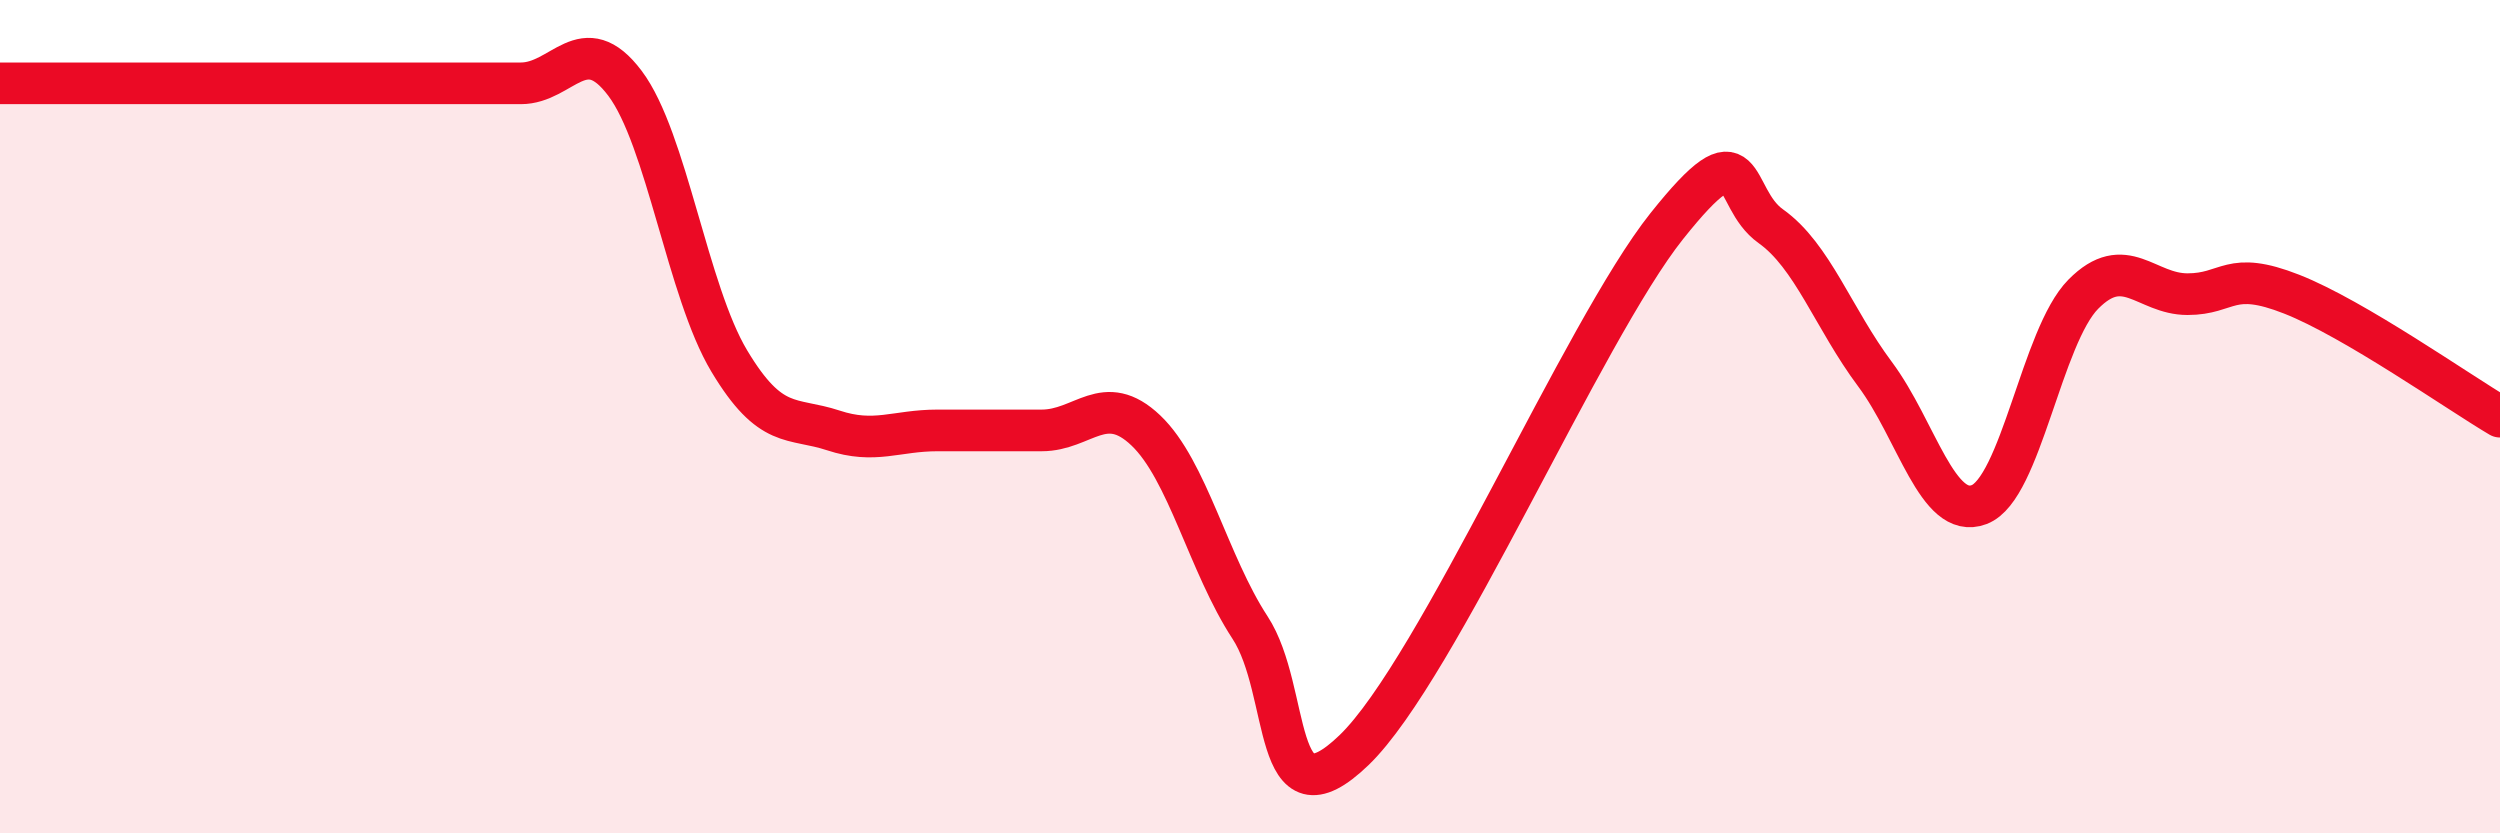
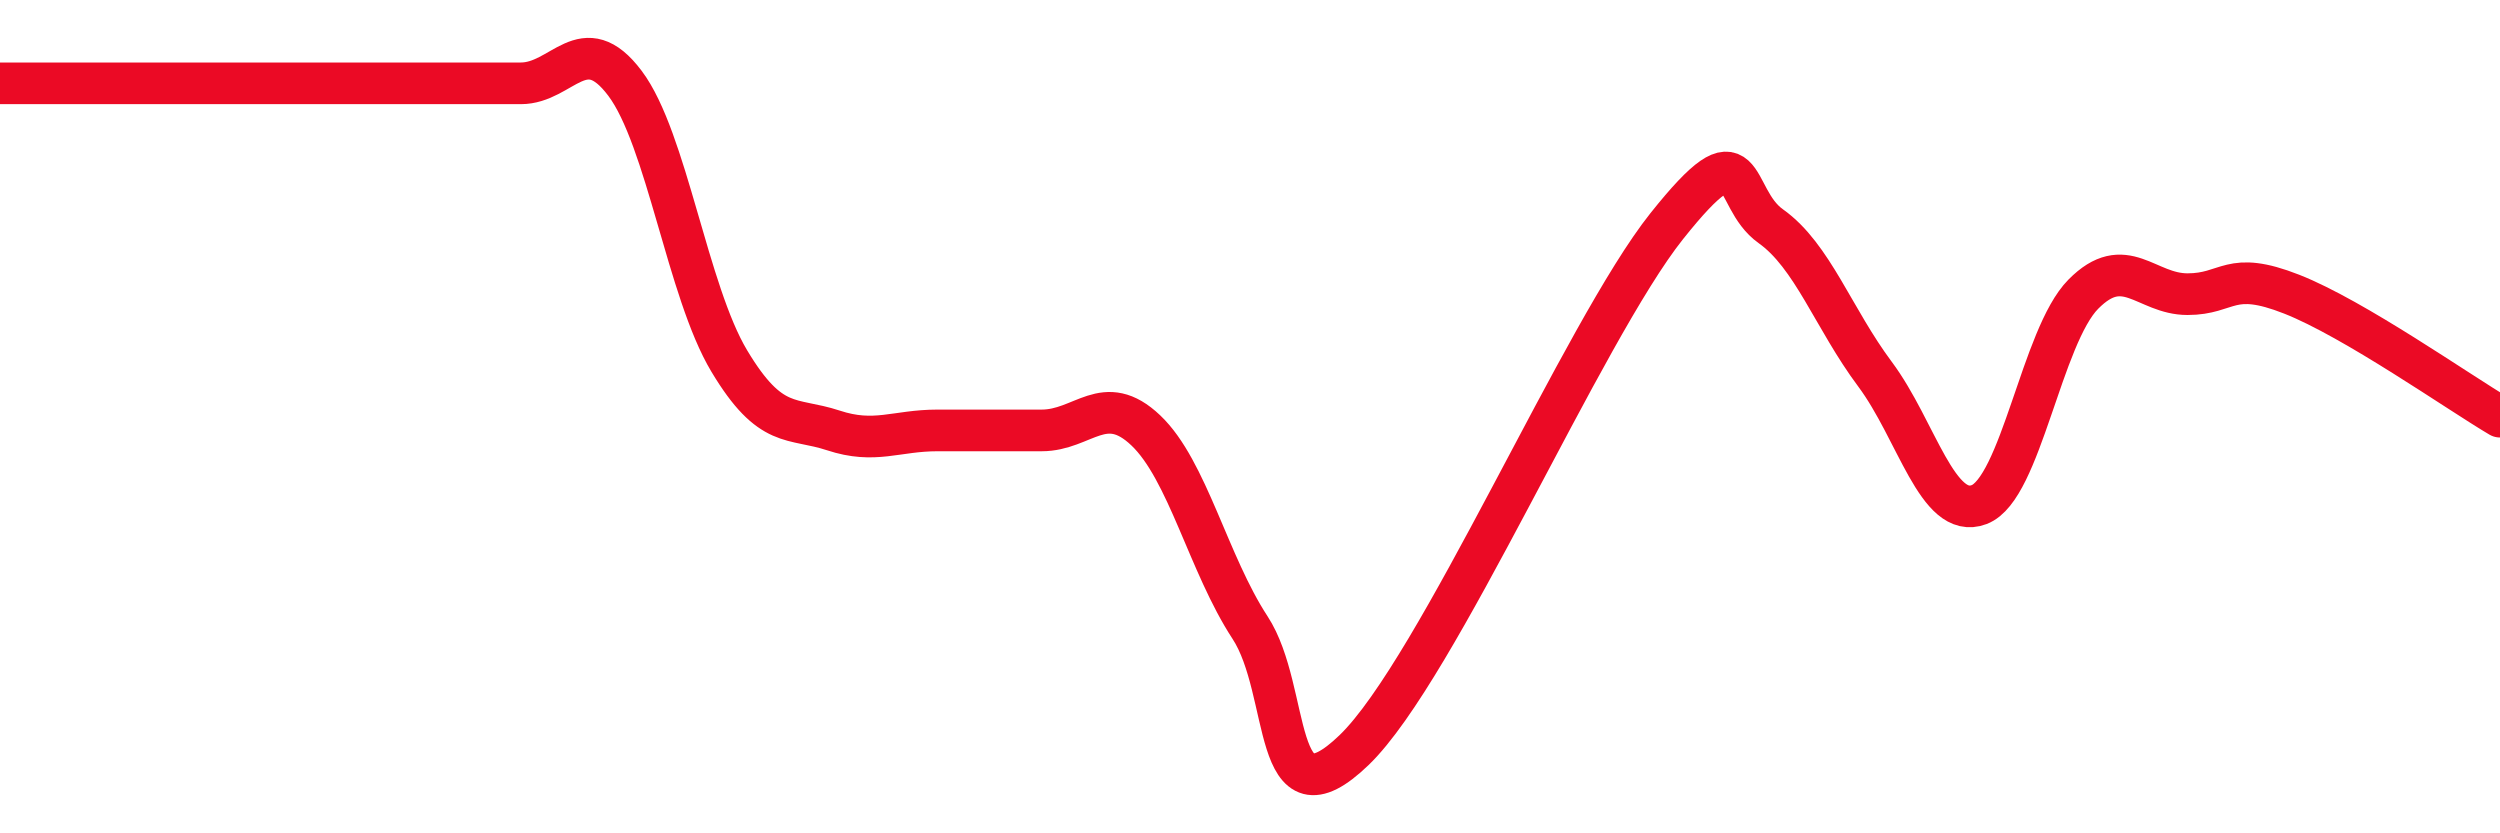
<svg xmlns="http://www.w3.org/2000/svg" width="60" height="20" viewBox="0 0 60 20">
-   <path d="M 0,2 C 0.5,2 1.5,2 2.5,2 C 3.5,2 4,2 5,2 C 6,2 6.5,2 7.5,2 C 8.5,2 9,2 10,2 C 11,2 11.5,2 12.5,2 C 13.5,2 14,0.67 15,2 C 16,3.33 16.5,6.99 17.5,8.66 C 18.5,10.33 19,10 20,10.33 C 21,10.66 21.5,10.33 22.5,10.33 C 23.5,10.33 24,10.33 25,10.33 C 26,10.33 26.5,9.38 27.5,10.33 C 28.5,11.28 29,13.53 30,15.06 C 31,16.59 30.5,19.93 32.5,18 C 34.5,16.07 38,7.94 40,5.43 C 42,2.92 41.5,4.72 42.5,5.43 C 43.5,6.14 44,7.64 45,8.98 C 46,10.32 46.5,12.49 47.5,12.11 C 48.5,11.73 49,8.07 50,7.06 C 51,6.05 51.5,7.06 52.5,7.06 C 53.5,7.06 53.5,6.47 55,7.06 C 56.5,7.65 59,9.41 60,10L60 20L0 20Z" fill="#EB0A25" opacity="0.1" stroke-linecap="round" stroke-linejoin="round" />
  <path d="M 0,2 C 0.5,2 1.5,2 2.5,2 C 3.5,2 4,2 5,2 C 6,2 6.5,2 7.5,2 C 8.5,2 9,2 10,2 C 11,2 11.5,2 12.5,2 C 13.5,2 14,0.67 15,2 C 16,3.33 16.5,6.99 17.5,8.66 C 18.5,10.33 19,10 20,10.33 C 21,10.66 21.5,10.33 22.5,10.33 C 23.5,10.33 24,10.33 25,10.33 C 26,10.33 26.5,9.38 27.5,10.33 C 28.5,11.28 29,13.53 30,15.06 C 31,16.59 30.5,19.93 32.5,18 C 34.5,16.07 38,7.94 40,5.43 C 42,2.92 41.5,4.72 42.5,5.43 C 43.5,6.14 44,7.64 45,8.98 C 46,10.32 46.5,12.49 47.5,12.11 C 48.5,11.73 49,8.07 50,7.06 C 51,6.05 51.5,7.06 52.5,7.06 C 53.5,7.06 53.5,6.47 55,7.06 C 56.5,7.65 59,9.41 60,10" stroke="#EB0A25" stroke-width="1" fill="none" stroke-linecap="round" stroke-linejoin="round" />
</svg>